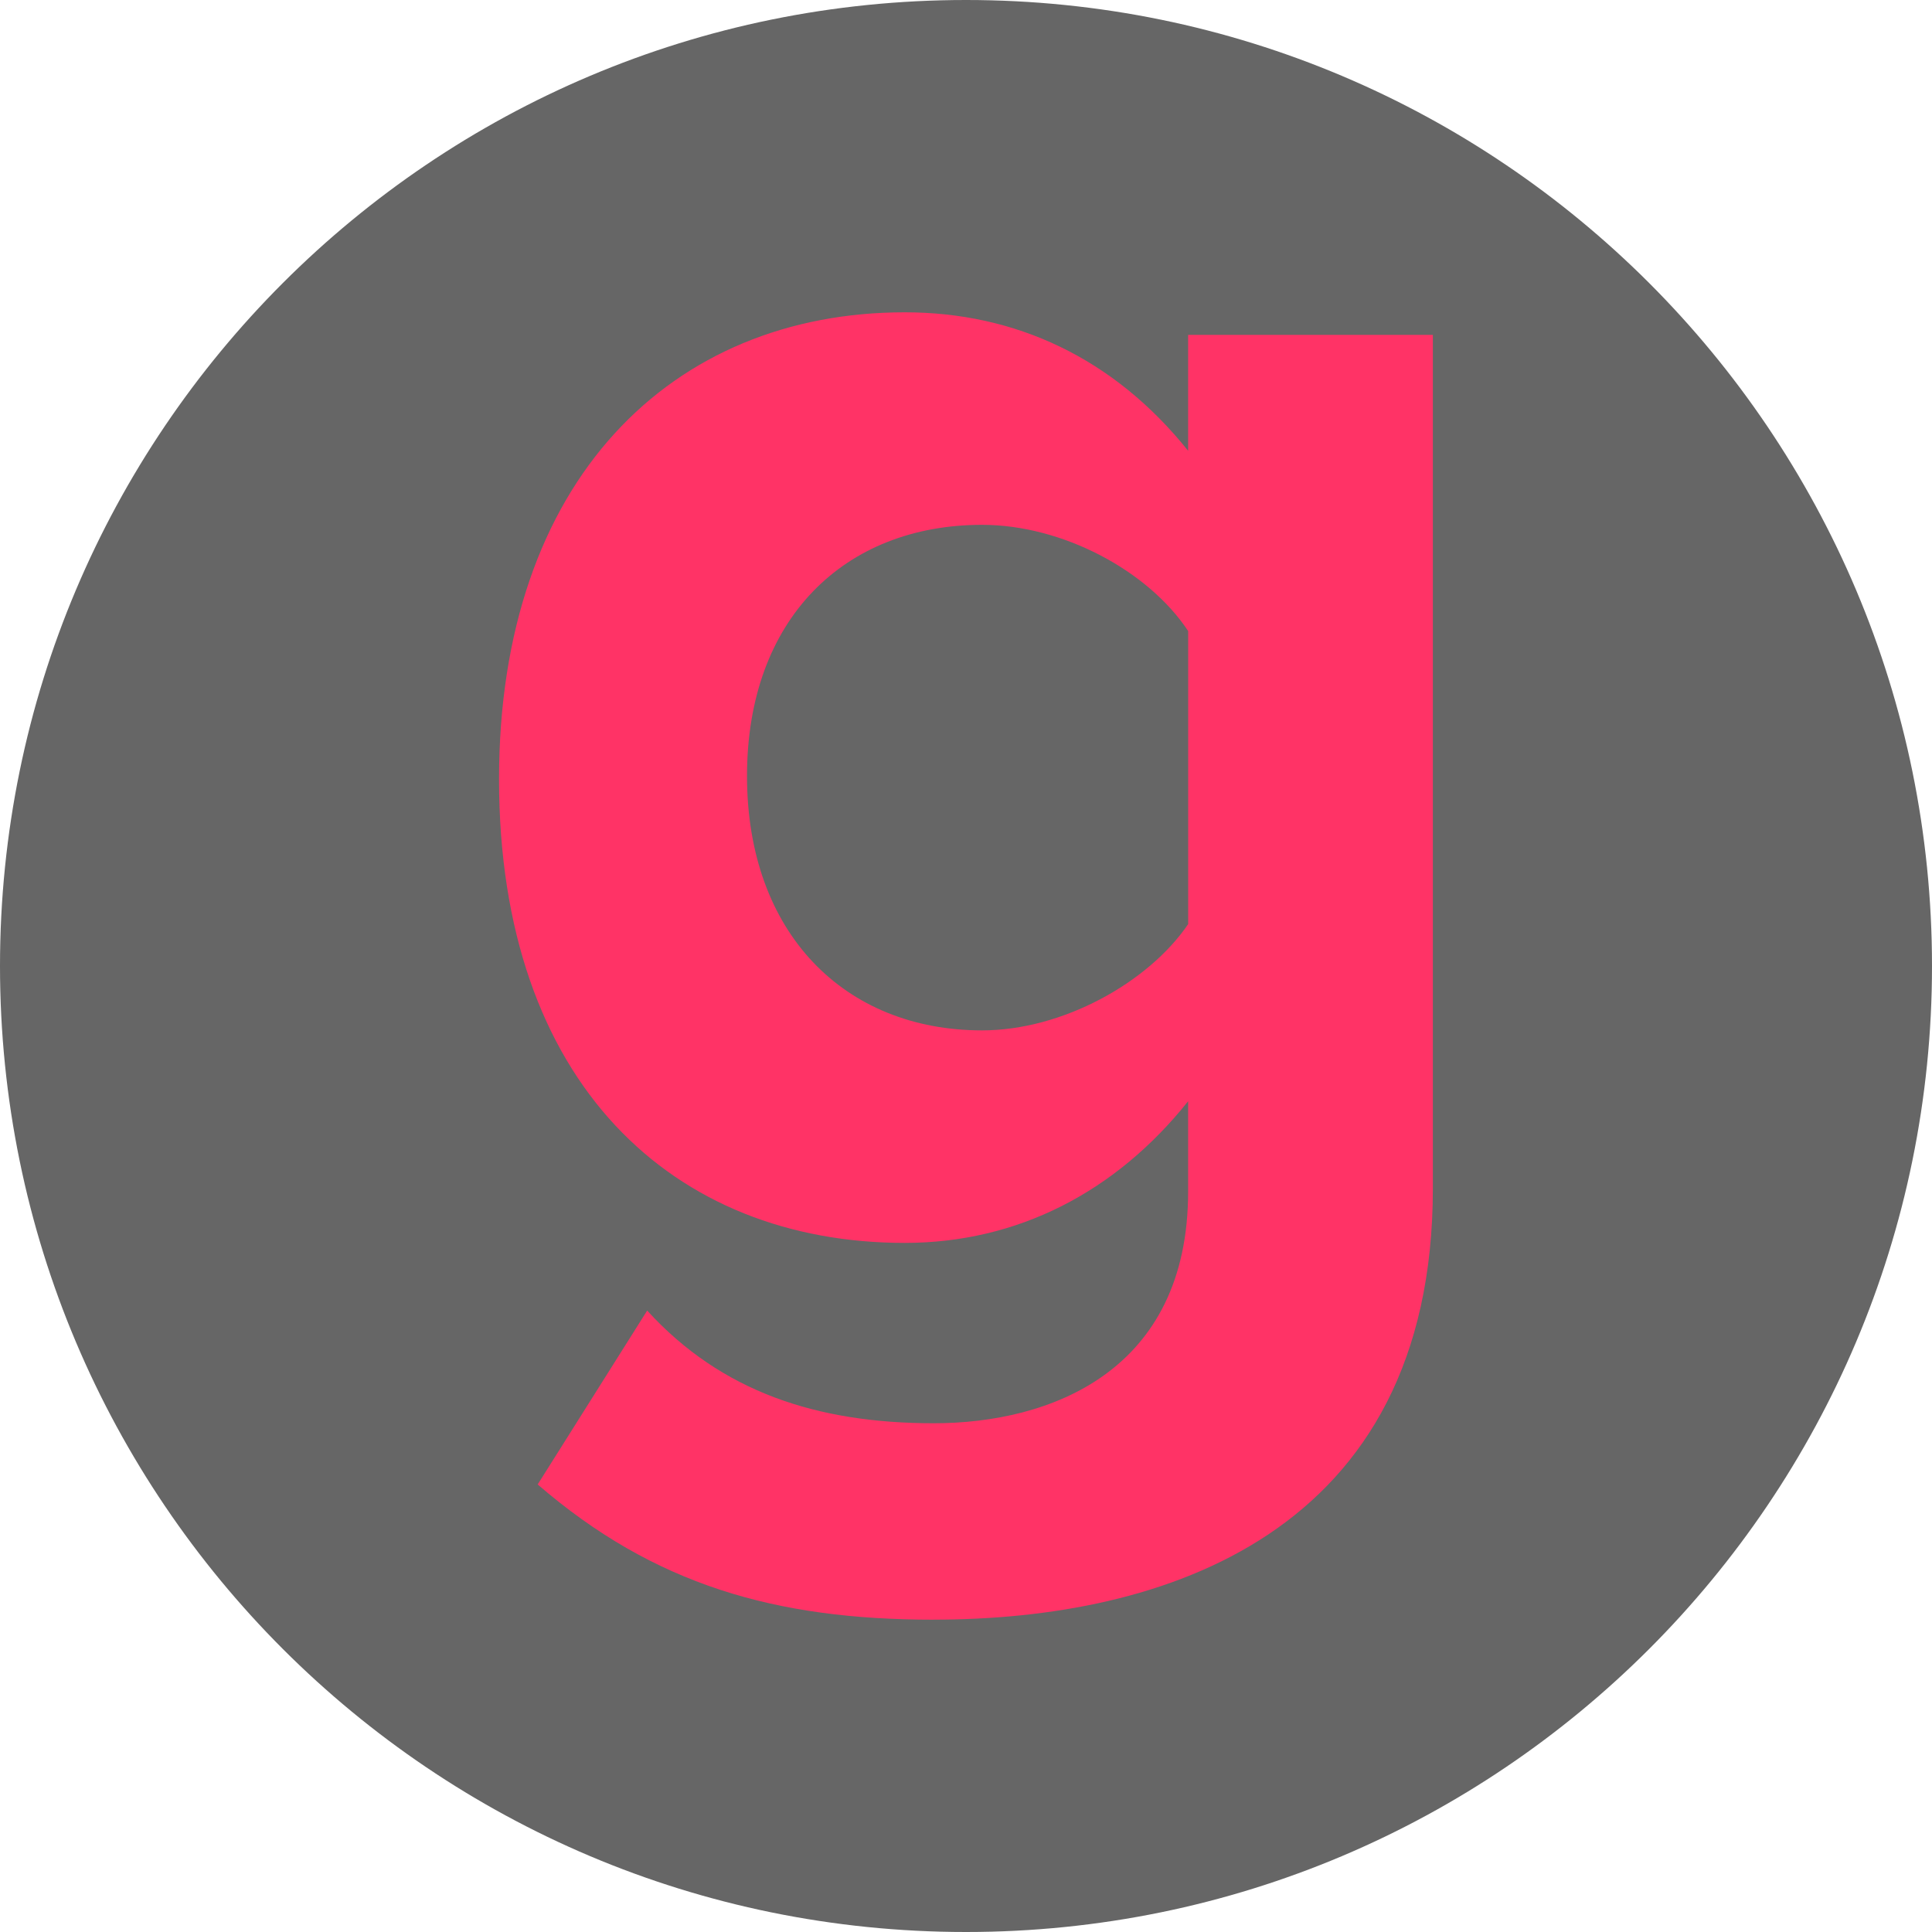
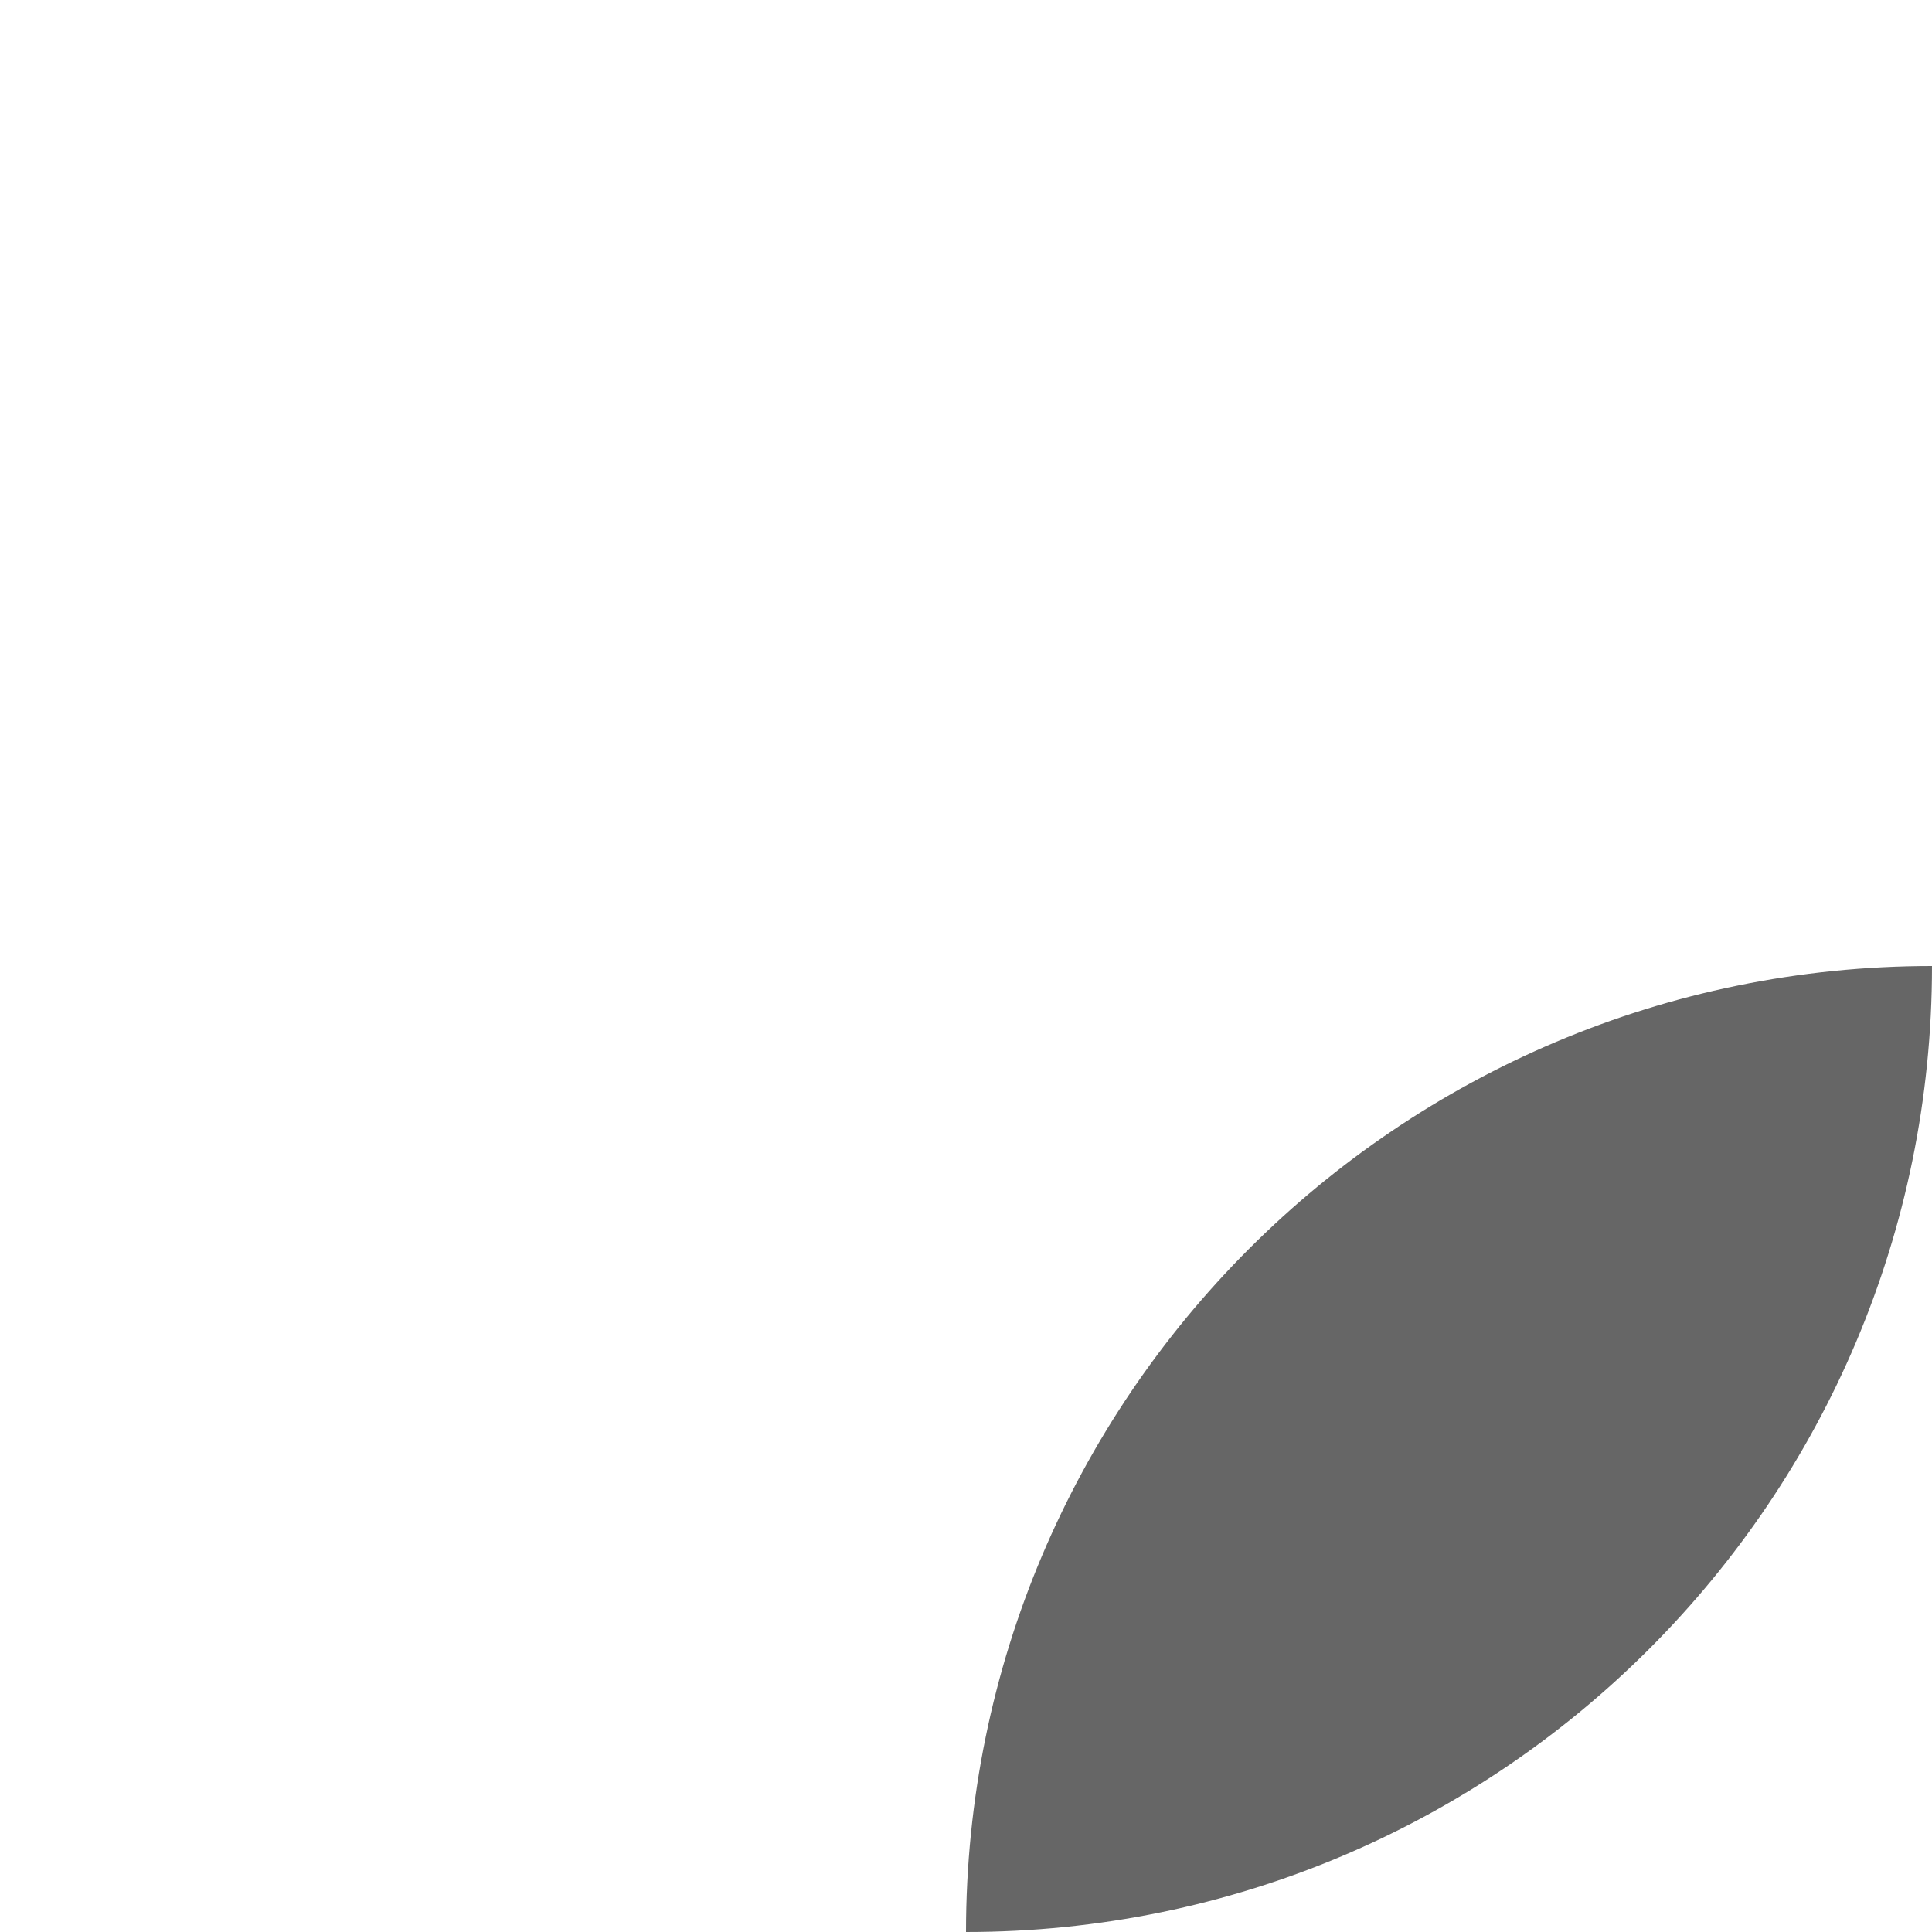
<svg xmlns="http://www.w3.org/2000/svg" version="1.1" width="40" height="40" viewBox="0 0 40 40">
  <title>Gamevy</title>
-   <path fill="#000" opacity="0.6" d="M40 20c0 11.046-8.954 20-20 20s-20-8.954-20-20c0-11.046 8.954-20 20-20s20 8.954 20 20z" />
-   <path fill="#f36" d="M19.333 33.533c4.7 0 10.333-1.733 10.333-8.933v-17.667h-5.067v2.4c-1.54-1.922-3.576-2.867-5.867-2.867-4.819 0-8.4 3.467-8.4 9.667 0 6.317 3.621 9.6 8.4 9.6 2.33 0 4.366-1.050 5.867-2.933v1.867c0 3.728-2.857 4.8-5.267 4.8s-4.393-0.646-5.933-2.333l-2.267 3.6c2.409 2.079 4.922 2.8 8.2 2.8zM20.333 21.333c-2.844 0-4.867-2.010-4.867-5.267s2.023-5.2 4.867-5.2c1.659 0 3.437 0.944 4.267 2.2v6.067c-0.829 1.216-2.608 2.2-4.267 2.2z" />
+   <path fill="#000" opacity="0.6" d="M40 20c0 11.046-8.954 20-20 20c0-11.046 8.954-20 20-20s20 8.954 20 20z" />
</svg>